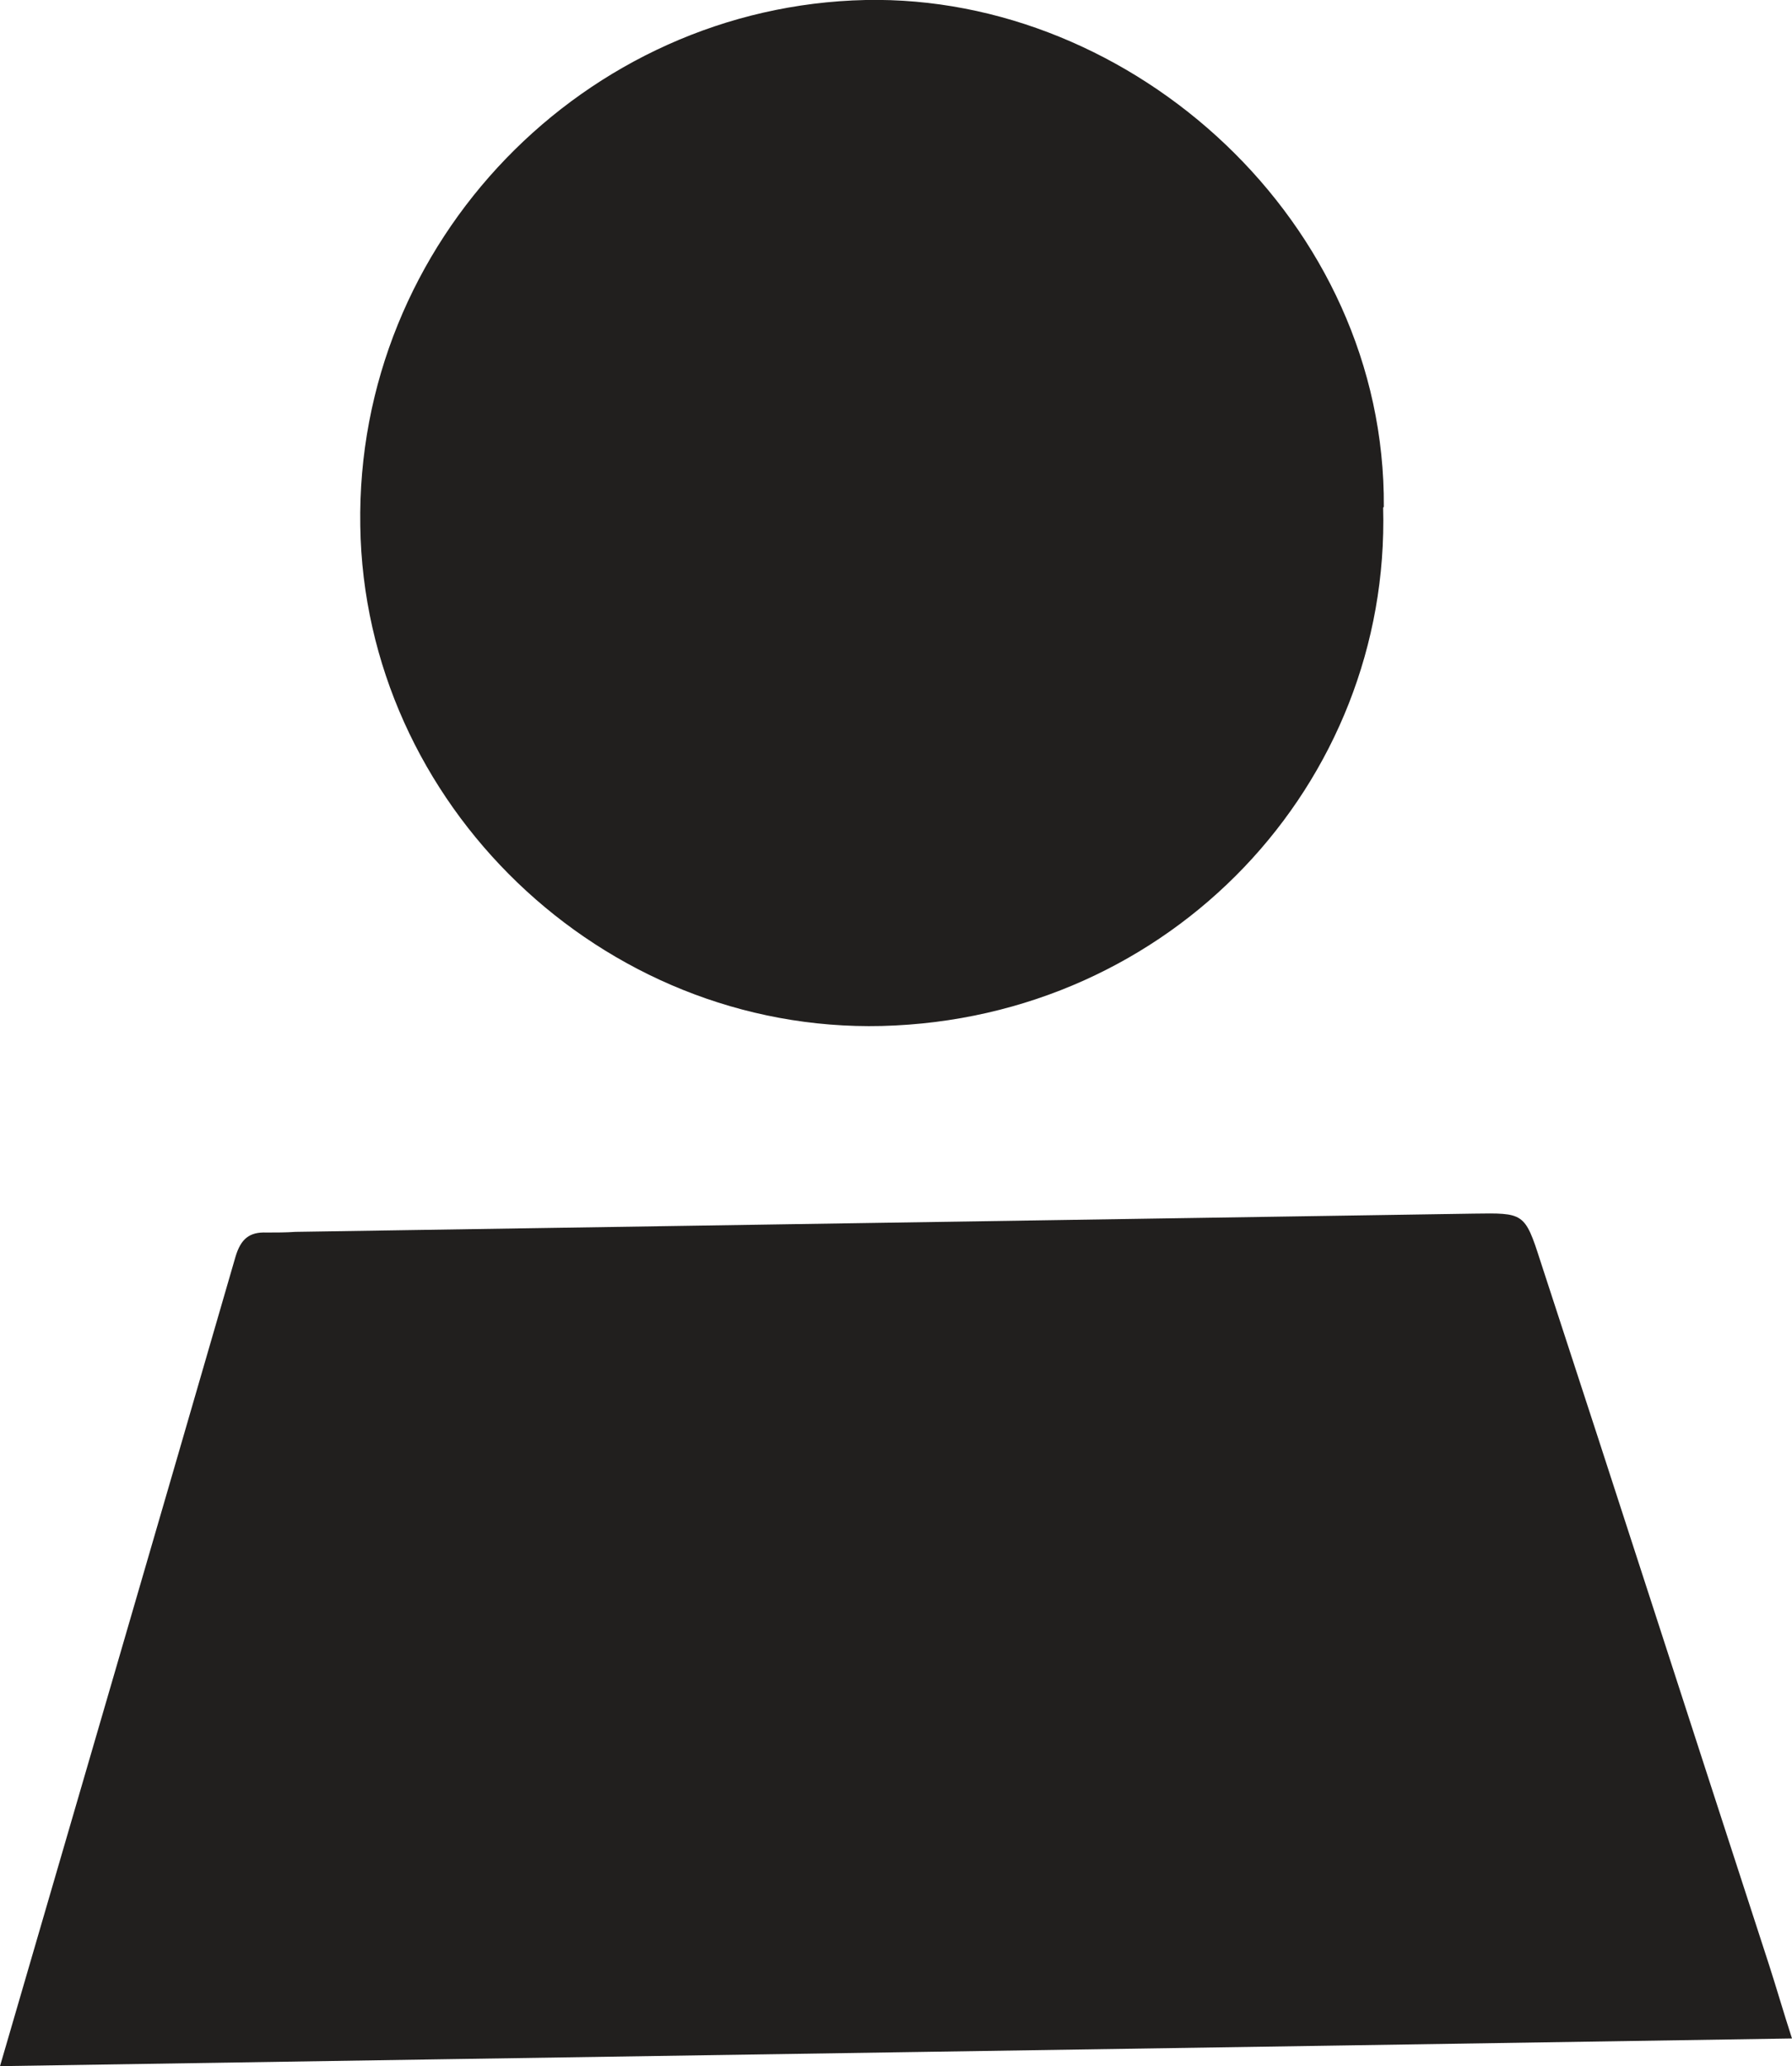
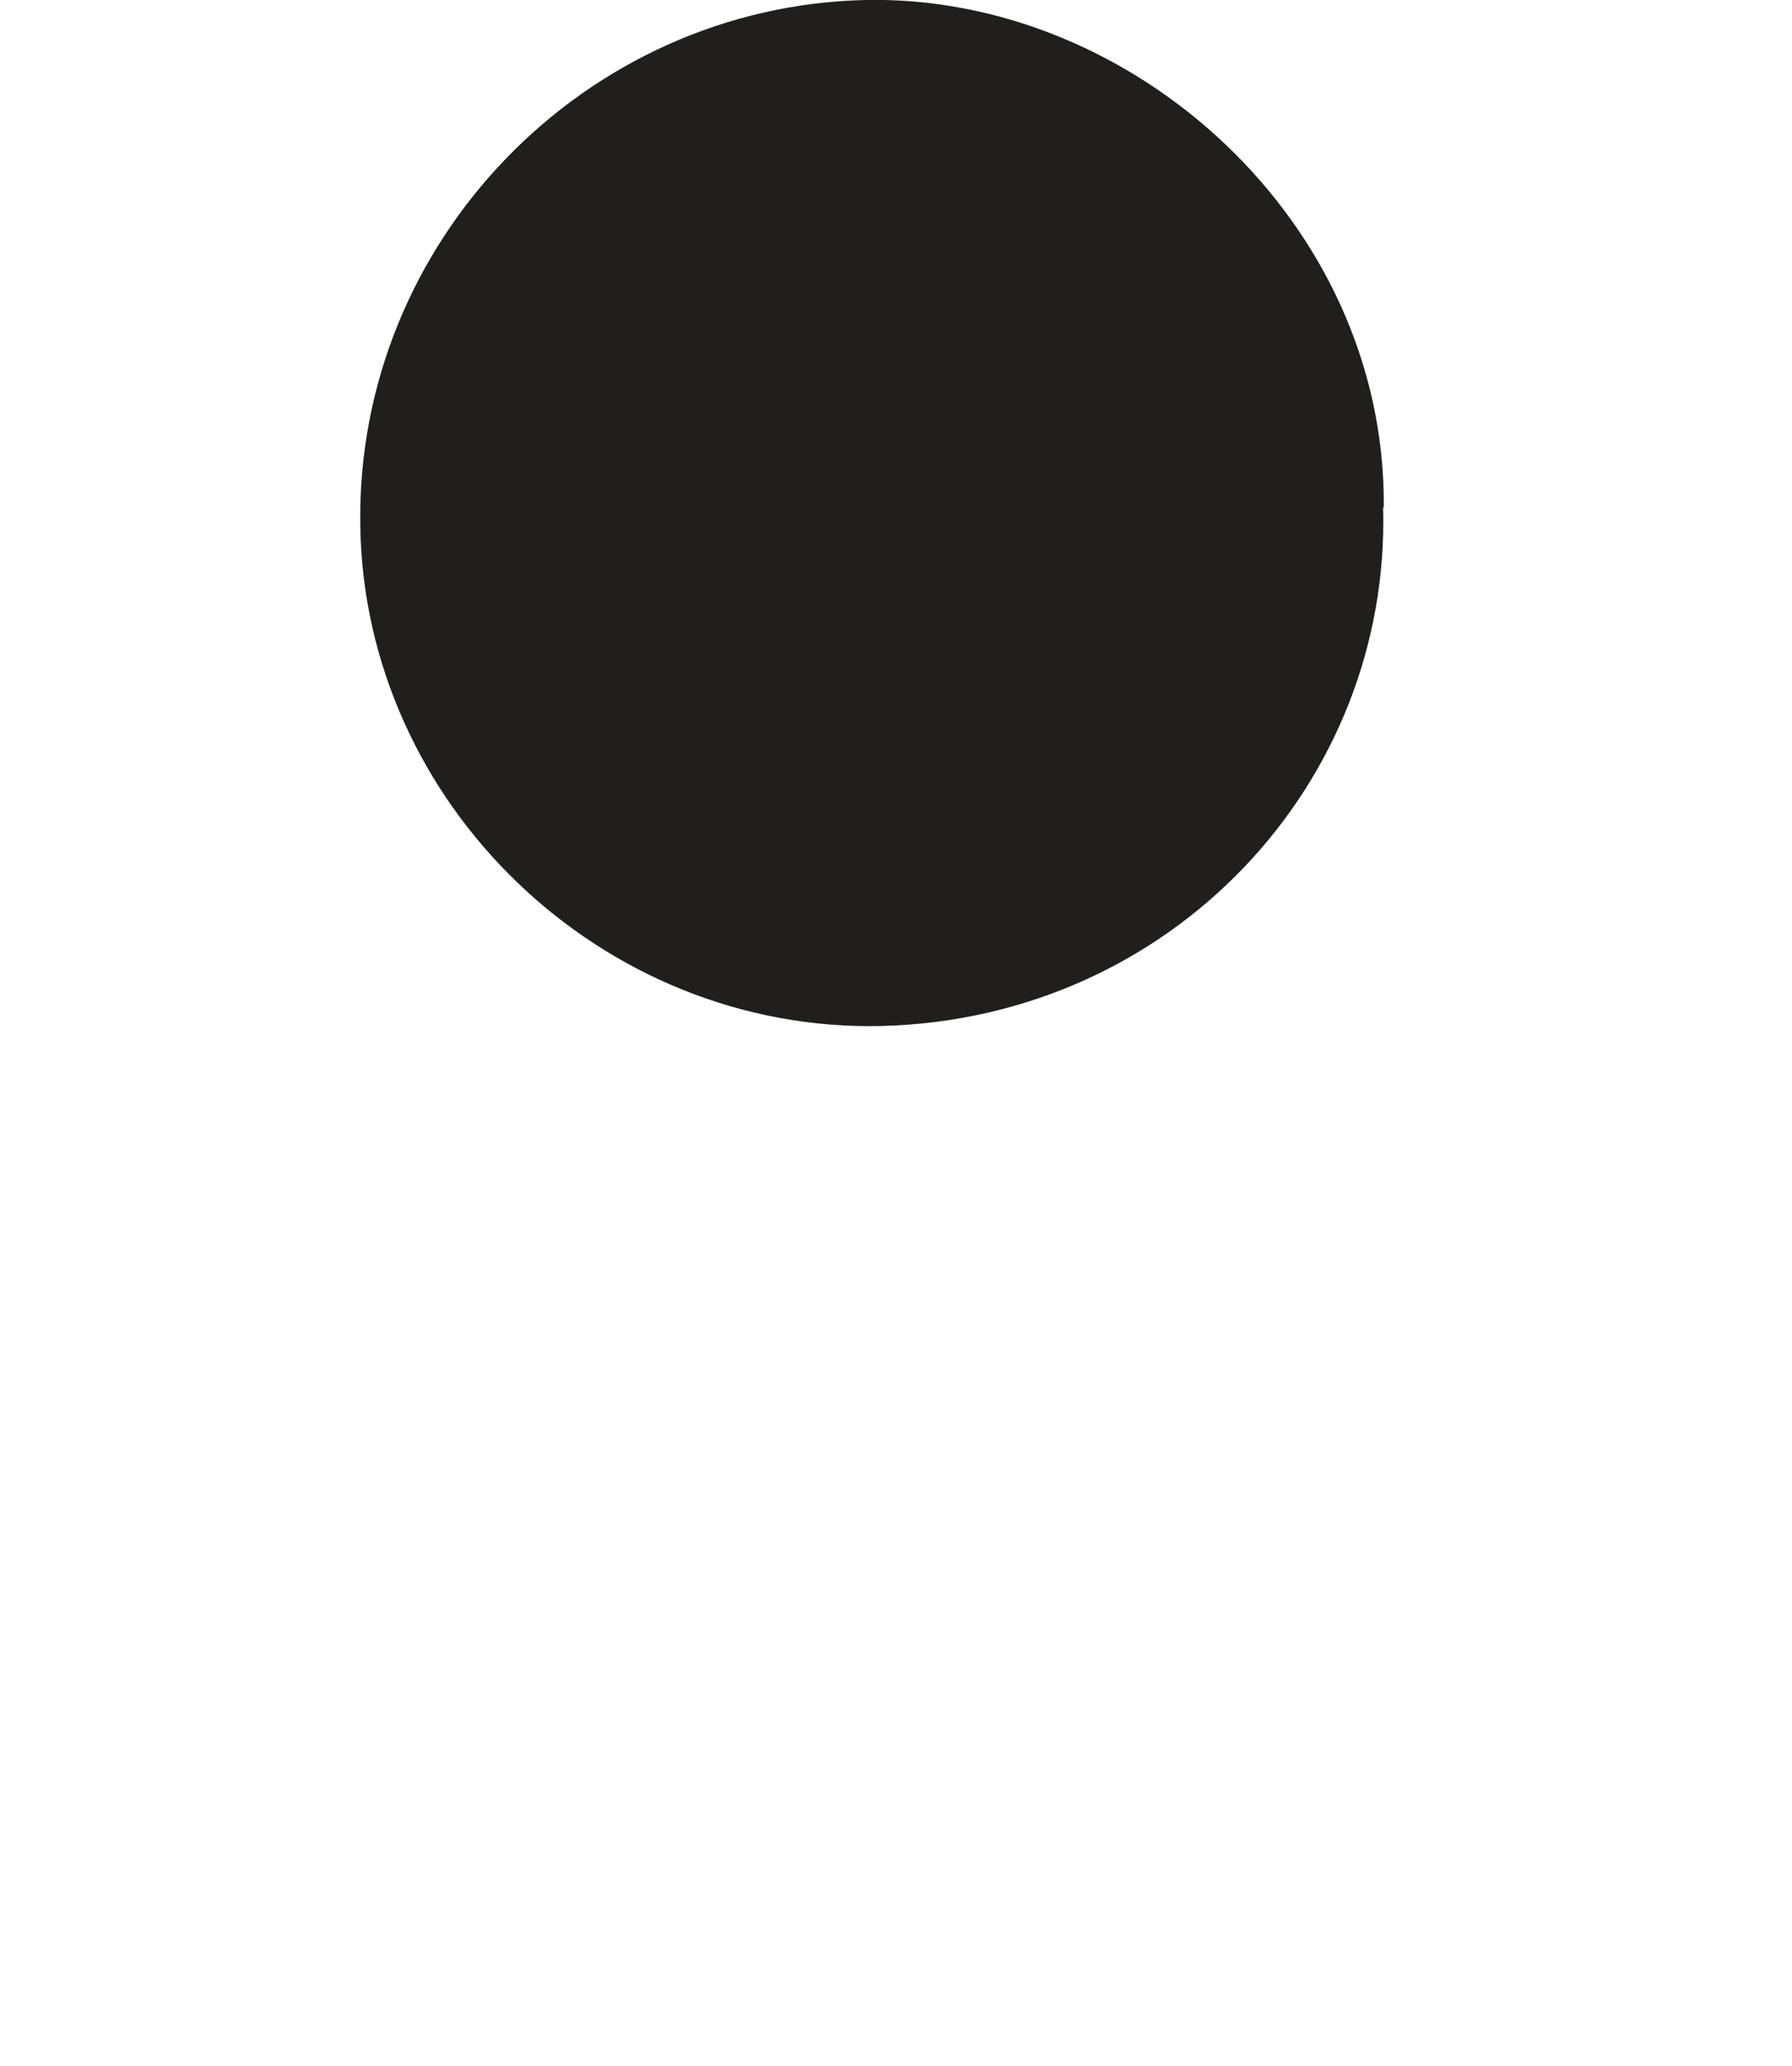
<svg xmlns="http://www.w3.org/2000/svg" id="_レイヤー_2" viewBox="0 0 26.56 30.61">
  <defs>
    <style>.cls-1{fill:#211f1e;}</style>
  </defs>
  <g id="_トップデザイン">
    <g id="GLYiHJ">
-       <path class="cls-1" d="M0,30.61c1.18-4.05,2.34-8.02,3.49-11.99.08-.27.21-.37.46-.36.14,0,.29,0,.43-.01,5.82-.09,11.64-.18,17.46-.27.74-.01.76-.02.99.7,1.14,3.48,2.26,6.96,3.39,10.43.11.34.21.69.34,1.09-8.87.14-17.69.27-26.56.41Z" />
      <path class="cls-1" d="M20.5,7.52c.11,4.08-3.13,7.57-7.43,7.68-4.15.1-7.67-3.29-7.73-7.41C5.27,3.58,8.67.09,12.83,0c3.96-.08,7.71,3.29,7.68,7.51Z" />
    </g>
  </g>
</svg>